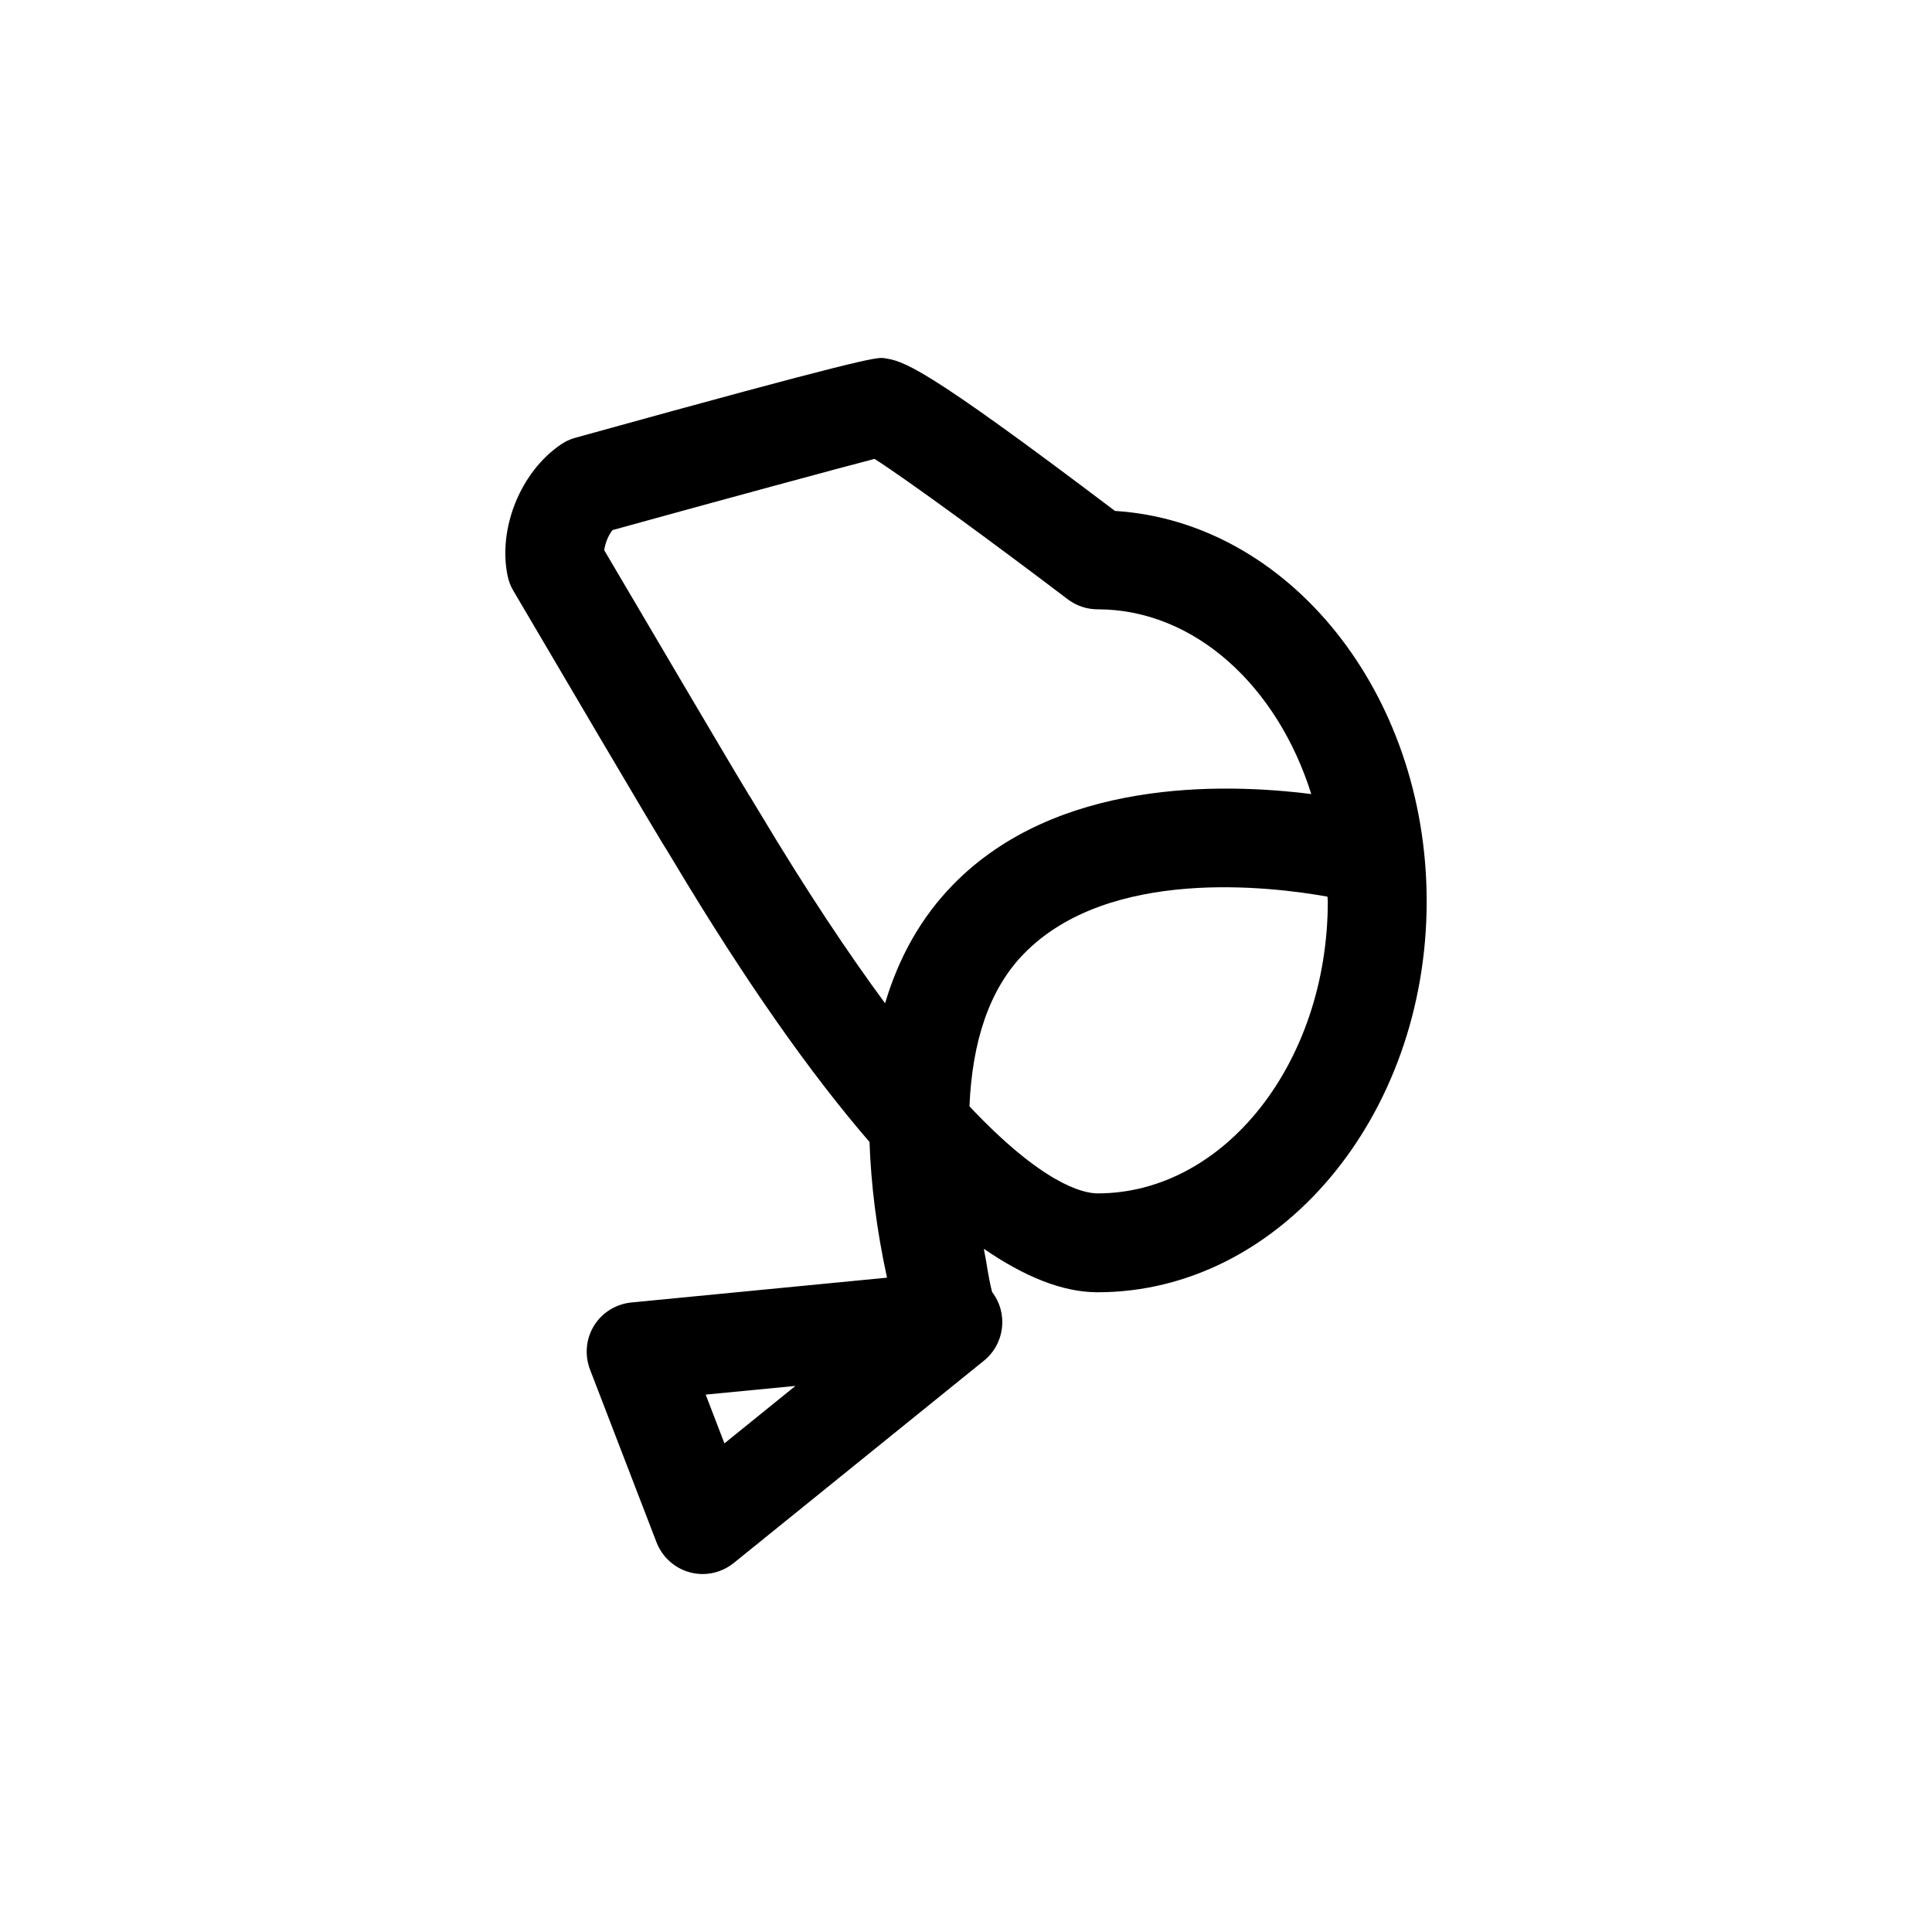
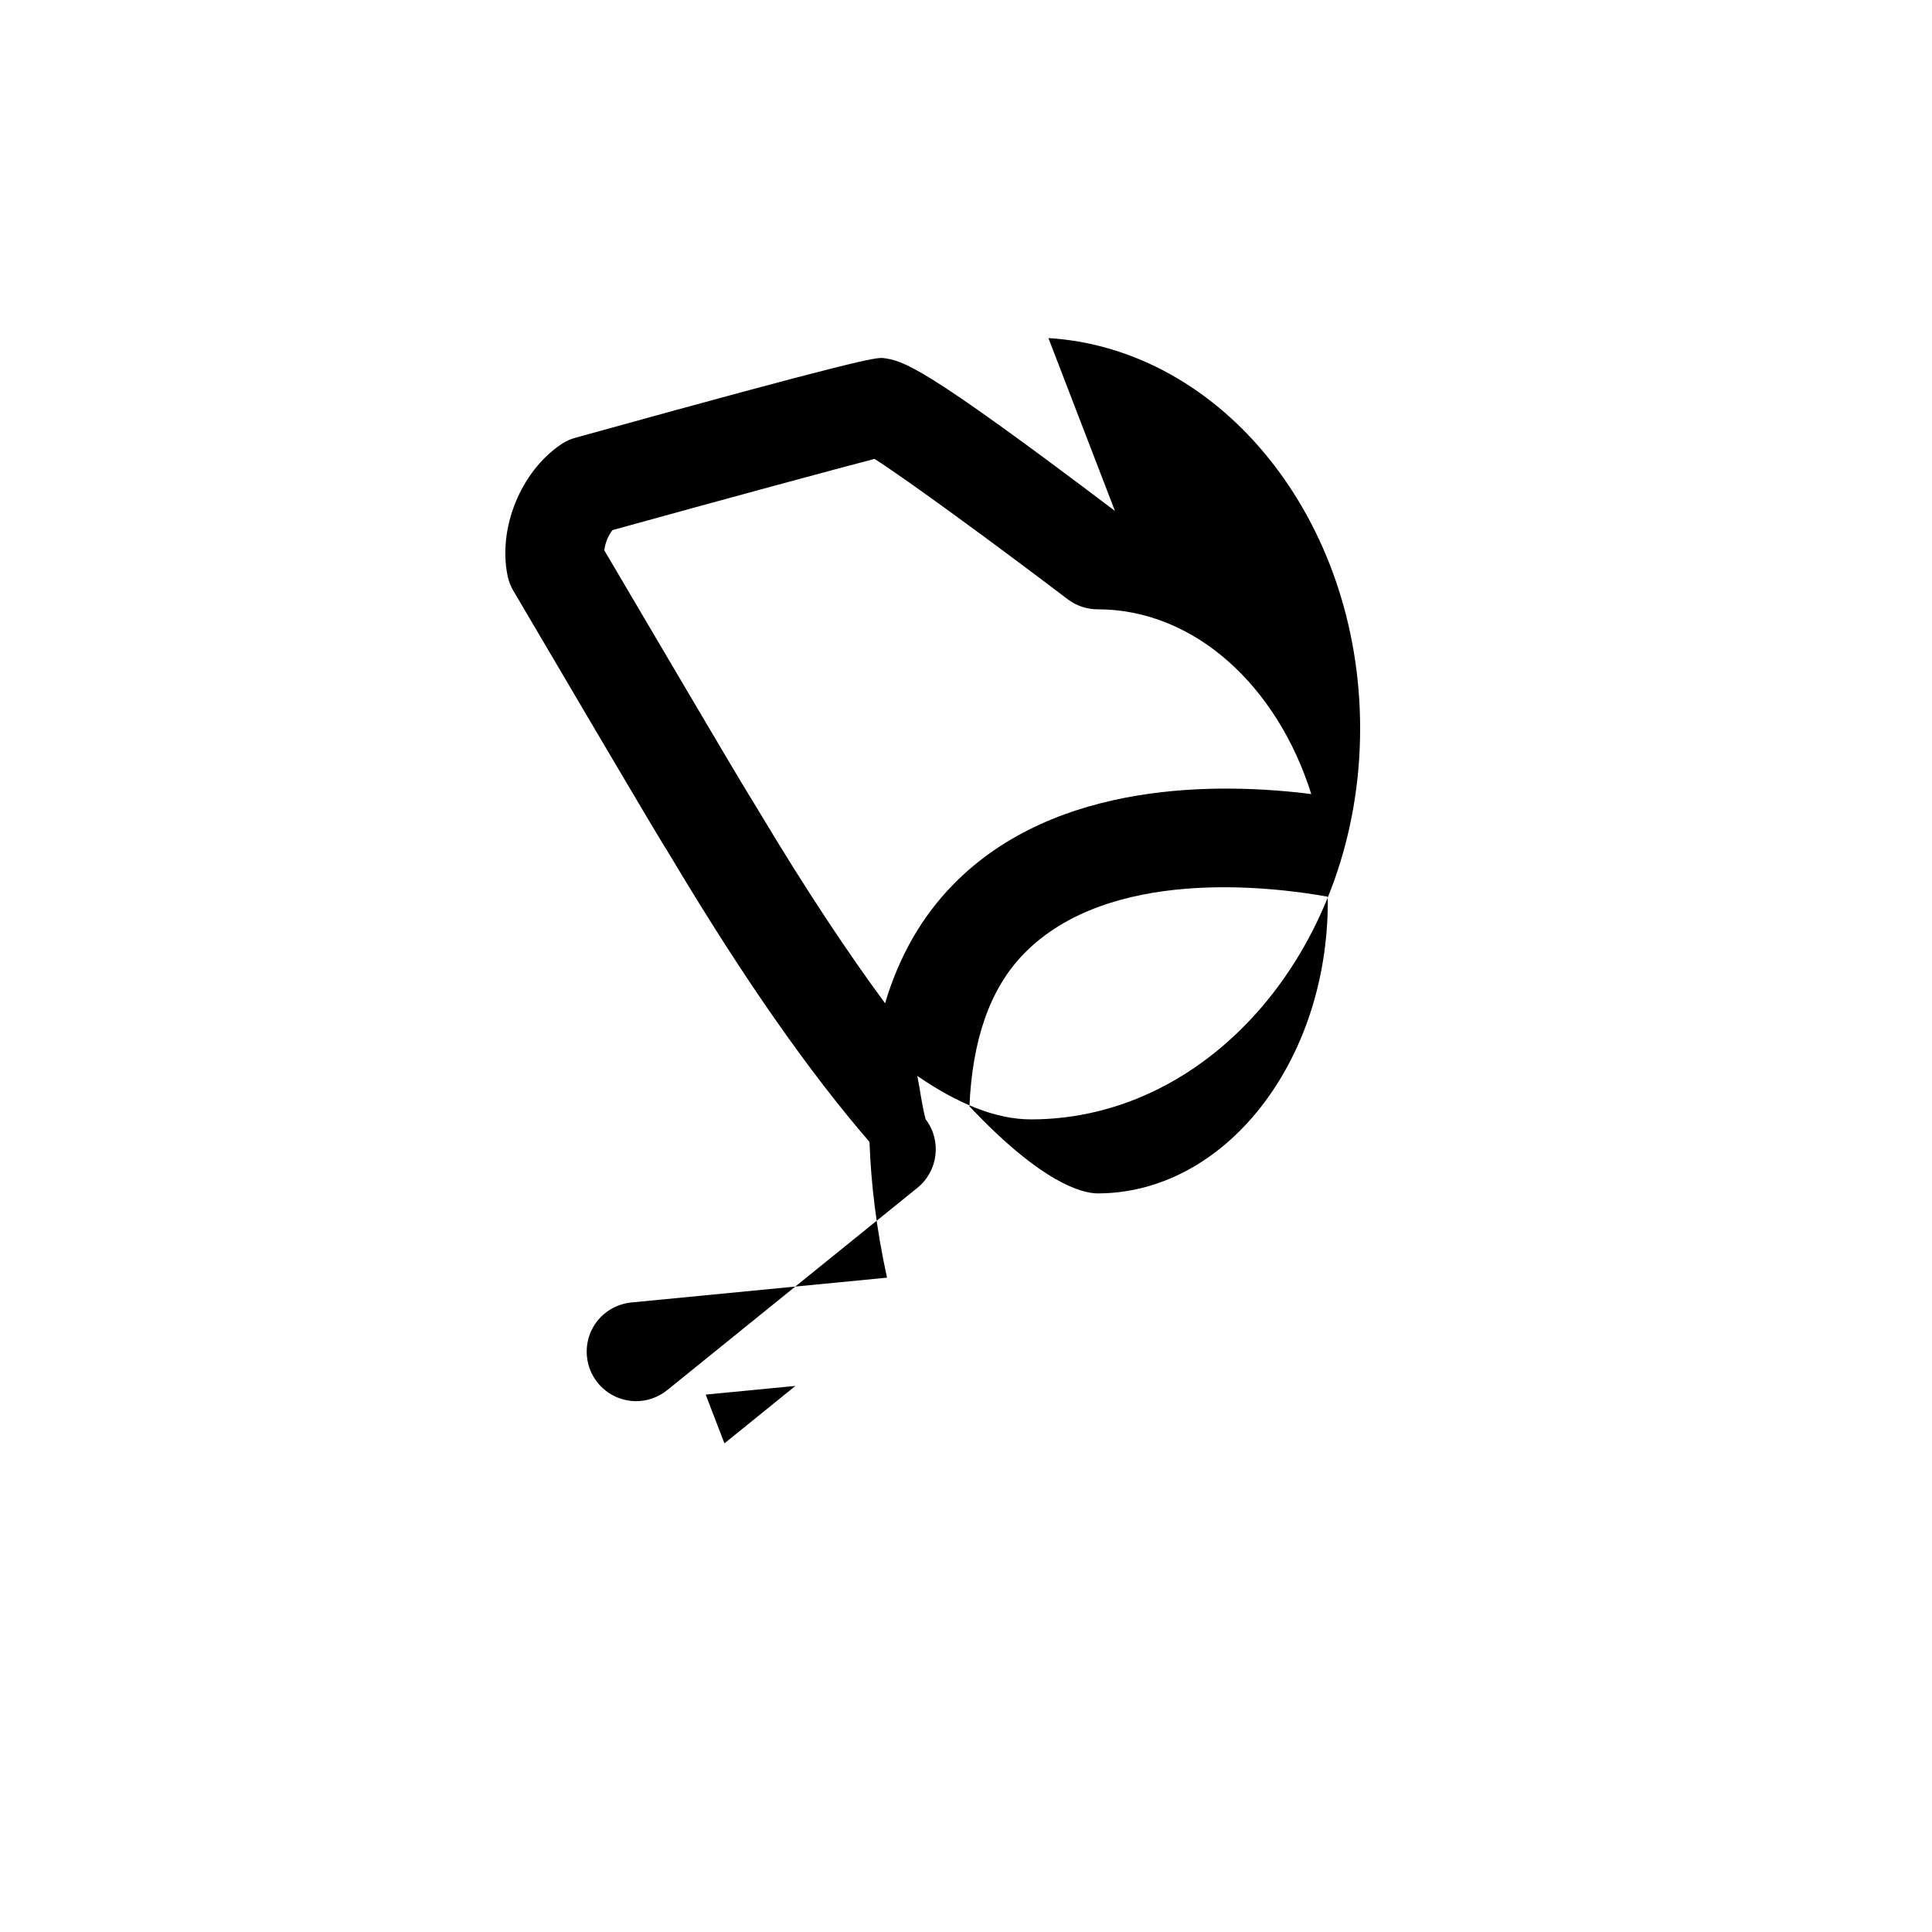
<svg xmlns="http://www.w3.org/2000/svg" fill="#000000" width="800px" height="800px" version="1.1" viewBox="144 144 512 512">
-   <path d="m439.47 279.4c-51.562-39.016-56.07-39.797-61.578-40.539-2.172 0-5.117 0-81.434 21.156-1.379 0.379-2.688 0.996-3.856 1.801-10.648 7.254-16.688 22.211-14.086 34.781 0.285 1.41 0.801 2.75 1.539 3.981 39.332 66.883 40.148 67.945 40.41 68.305l2.25 3.723c18.758 31.324 35.906 55.715 51.715 74.027 0.387 11.105 1.82 23.035 4.637 35.961l-67.754 6.574c-4.074 0.41-7.731 2.664-9.887 6.141-2.148 3.481-2.531 7.785-1.07 11.621l17.633 45.812c1.512 3.887 4.781 6.856 8.82 7.934 1.125 0.309 2.25 0.461 3.383 0.461 2.973 0 5.891-1.023 8.246-2.918l66.336-53.641c5.531-4.508 6.449-12.539 2.148-18.172-1.074-4.113-1.387-7.574-2.199-11.465 10.77 7.394 20.852 11.52 30.145 11.52 48.113 0 87.215-46.48 87.215-103.6 0-55.289-36.648-100.61-82.613-103.46zm-103.49 247.11-4.965-12.926 23.781-2.301zm6.195-172.3h0.023c-2.223-3.481-31.117-52.594-38.059-64.375 0.184-1.762 1.051-3.941 2.176-5.352 29.047-8.039 60.711-16.609 69.438-18.871 8.391 5.324 31.652 22.352 51.203 37.199 2.277 1.73 5.066 2.664 7.91 2.664 25.715 0 47.648 20.348 56.633 48.961-23.695-2.996-67.609-3.941-94.895 23.977-8.426 8.613-14.383 19.145-18.047 31.465-9.746-13.215-20.781-29.703-33.348-50.723-1.809-3.023-3.012-4.945-3.035-4.945zm92.695 106.05c-3.969 0-14.695-2.613-33.957-23.074 0.738-17.258 5.269-31.039 14.402-40.41 22.496-23.109 65.438-17.848 80.465-15.16 0.023 0.43 0.102 0.816 0.102 1.254-0.004 42.672-27.363 77.391-61.012 77.391z" />
+   <path d="m439.47 279.4c-51.562-39.016-56.07-39.797-61.578-40.539-2.172 0-5.117 0-81.434 21.156-1.379 0.379-2.688 0.996-3.856 1.801-10.648 7.254-16.688 22.211-14.086 34.781 0.285 1.41 0.801 2.75 1.539 3.981 39.332 66.883 40.148 67.945 40.41 68.305l2.25 3.723c18.758 31.324 35.906 55.715 51.715 74.027 0.387 11.105 1.82 23.035 4.637 35.961l-67.754 6.574c-4.074 0.41-7.731 2.664-9.887 6.141-2.148 3.481-2.531 7.785-1.07 11.621c1.512 3.887 4.781 6.856 8.82 7.934 1.125 0.309 2.25 0.461 3.383 0.461 2.973 0 5.891-1.023 8.246-2.918l66.336-53.641c5.531-4.508 6.449-12.539 2.148-18.172-1.074-4.113-1.387-7.574-2.199-11.465 10.77 7.394 20.852 11.52 30.145 11.52 48.113 0 87.215-46.48 87.215-103.6 0-55.289-36.648-100.61-82.613-103.46zm-103.49 247.11-4.965-12.926 23.781-2.301zm6.195-172.3h0.023c-2.223-3.481-31.117-52.594-38.059-64.375 0.184-1.762 1.051-3.941 2.176-5.352 29.047-8.039 60.711-16.609 69.438-18.871 8.391 5.324 31.652 22.352 51.203 37.199 2.277 1.73 5.066 2.664 7.91 2.664 25.715 0 47.648 20.348 56.633 48.961-23.695-2.996-67.609-3.941-94.895 23.977-8.426 8.613-14.383 19.145-18.047 31.465-9.746-13.215-20.781-29.703-33.348-50.723-1.809-3.023-3.012-4.945-3.035-4.945zm92.695 106.05c-3.969 0-14.695-2.613-33.957-23.074 0.738-17.258 5.269-31.039 14.402-40.41 22.496-23.109 65.438-17.848 80.465-15.16 0.023 0.43 0.102 0.816 0.102 1.254-0.004 42.672-27.363 77.391-61.012 77.391z" />
</svg>